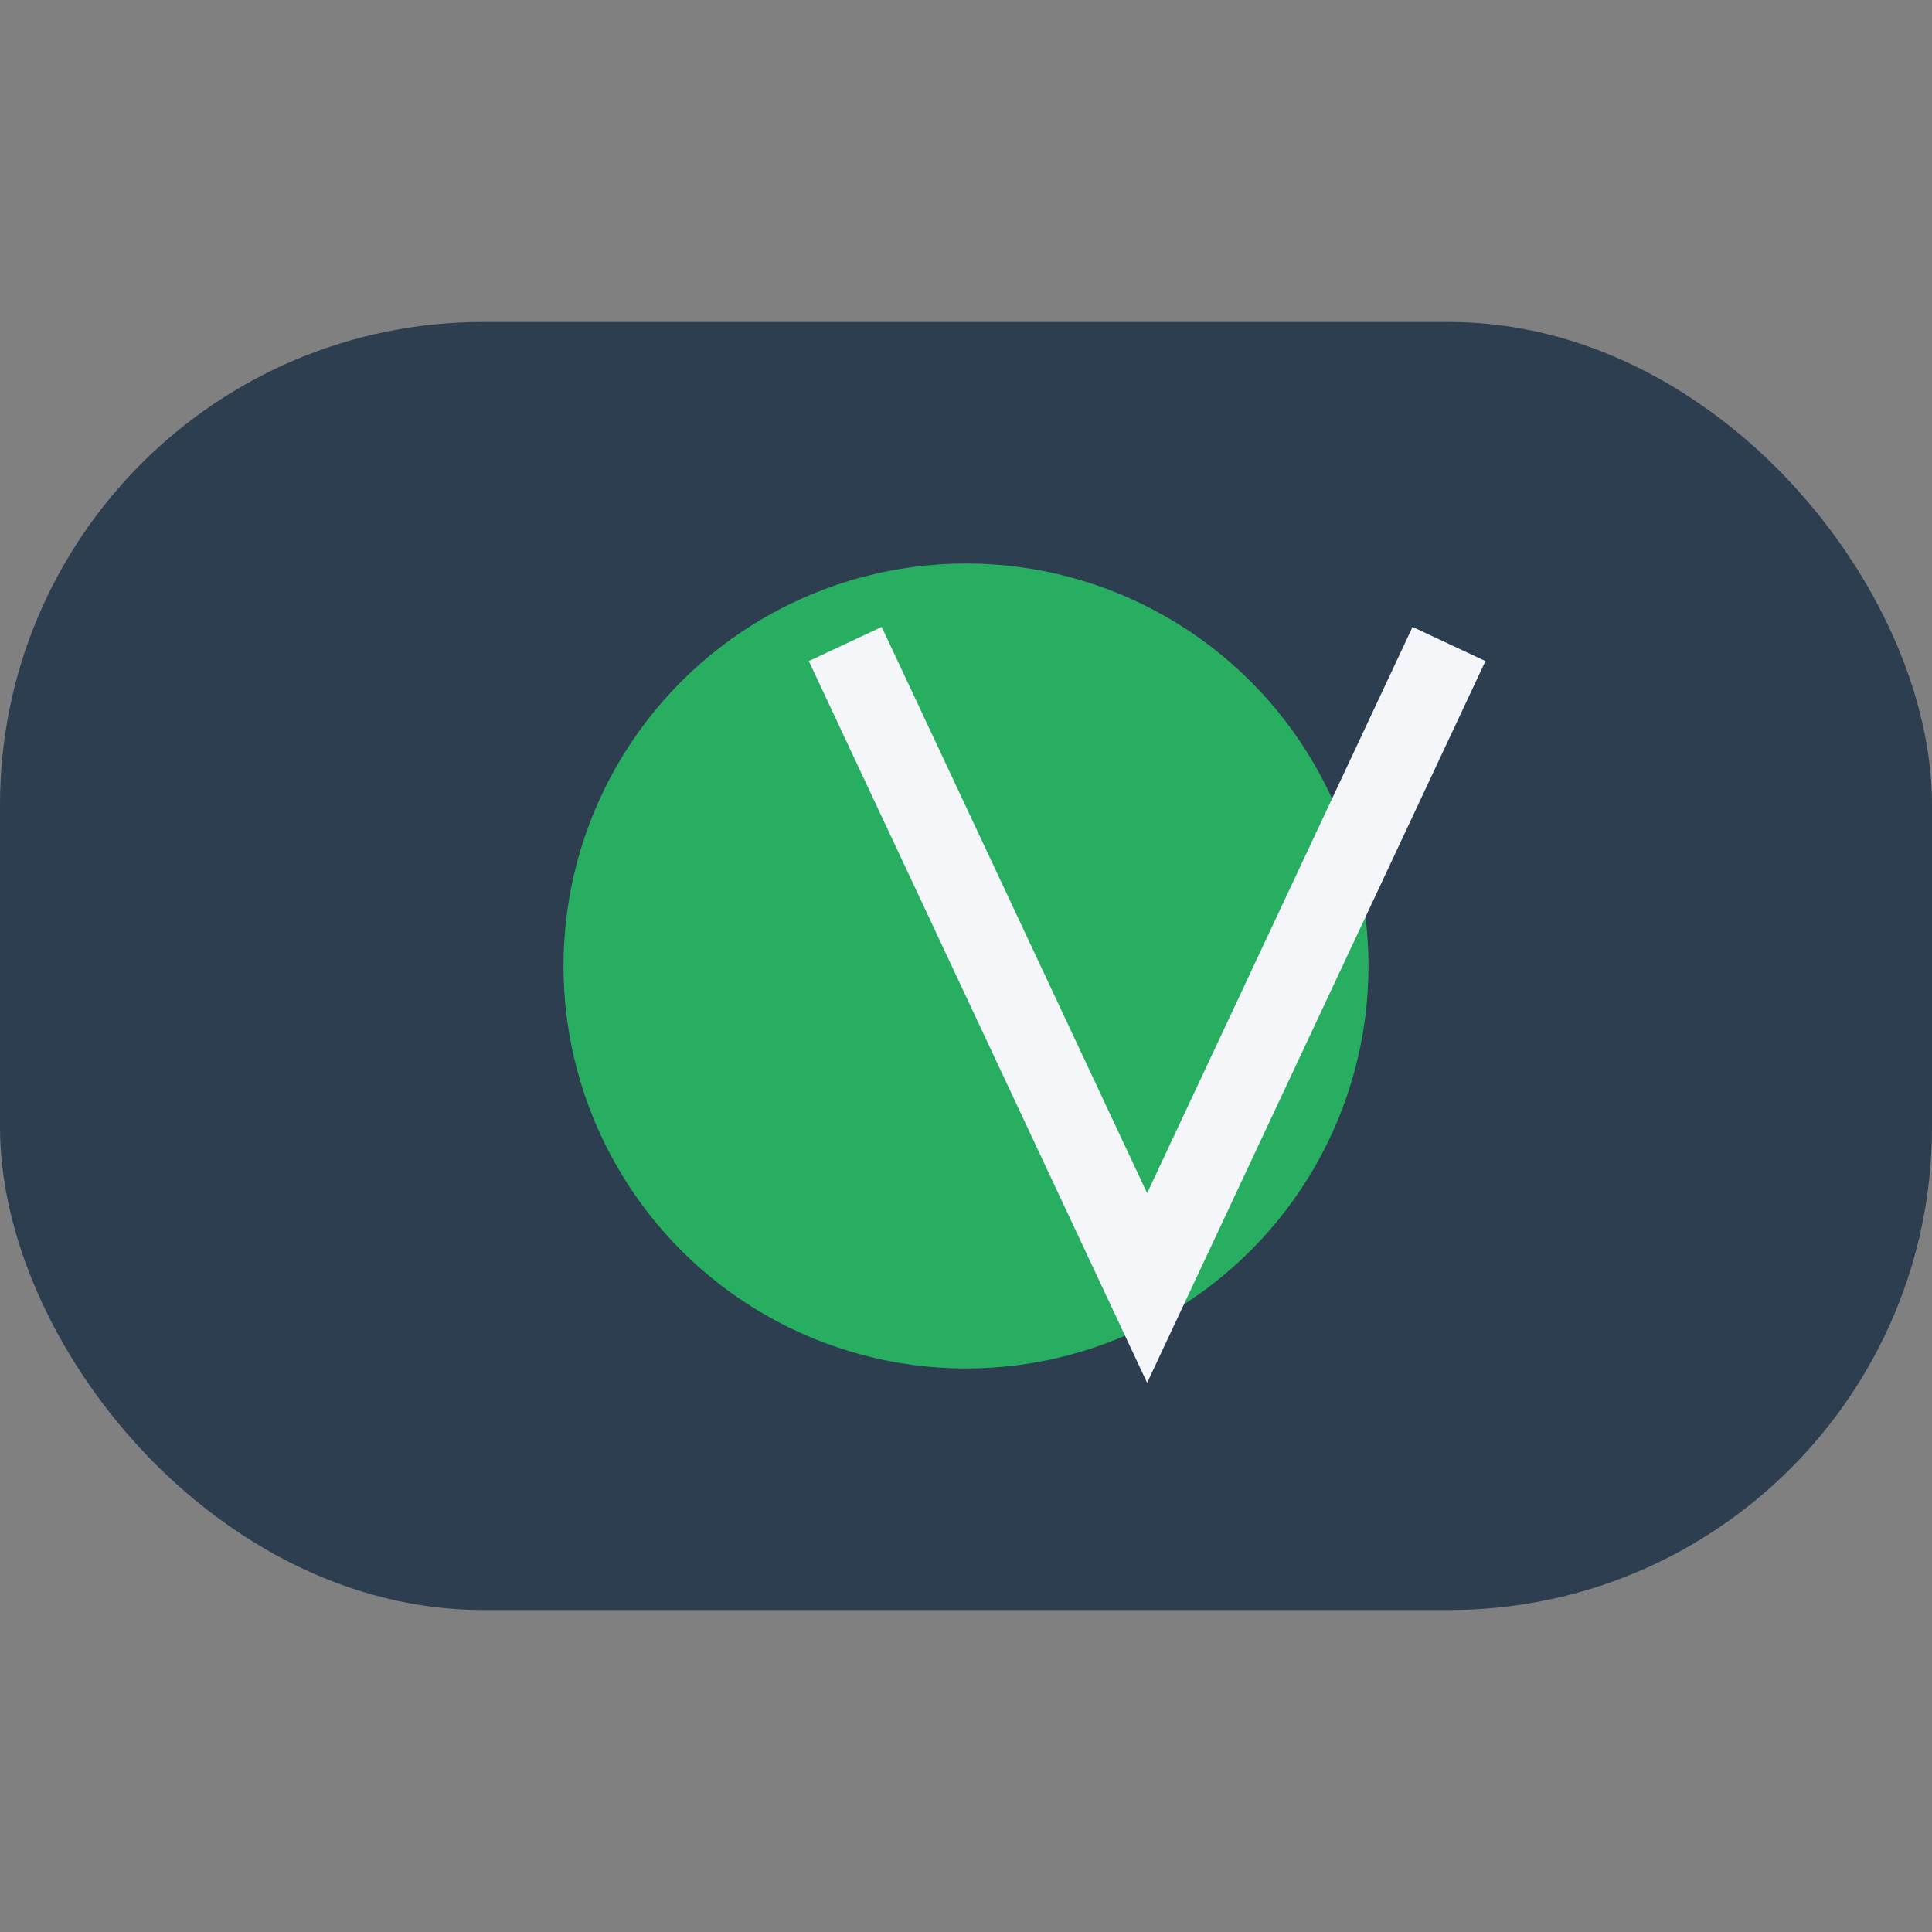
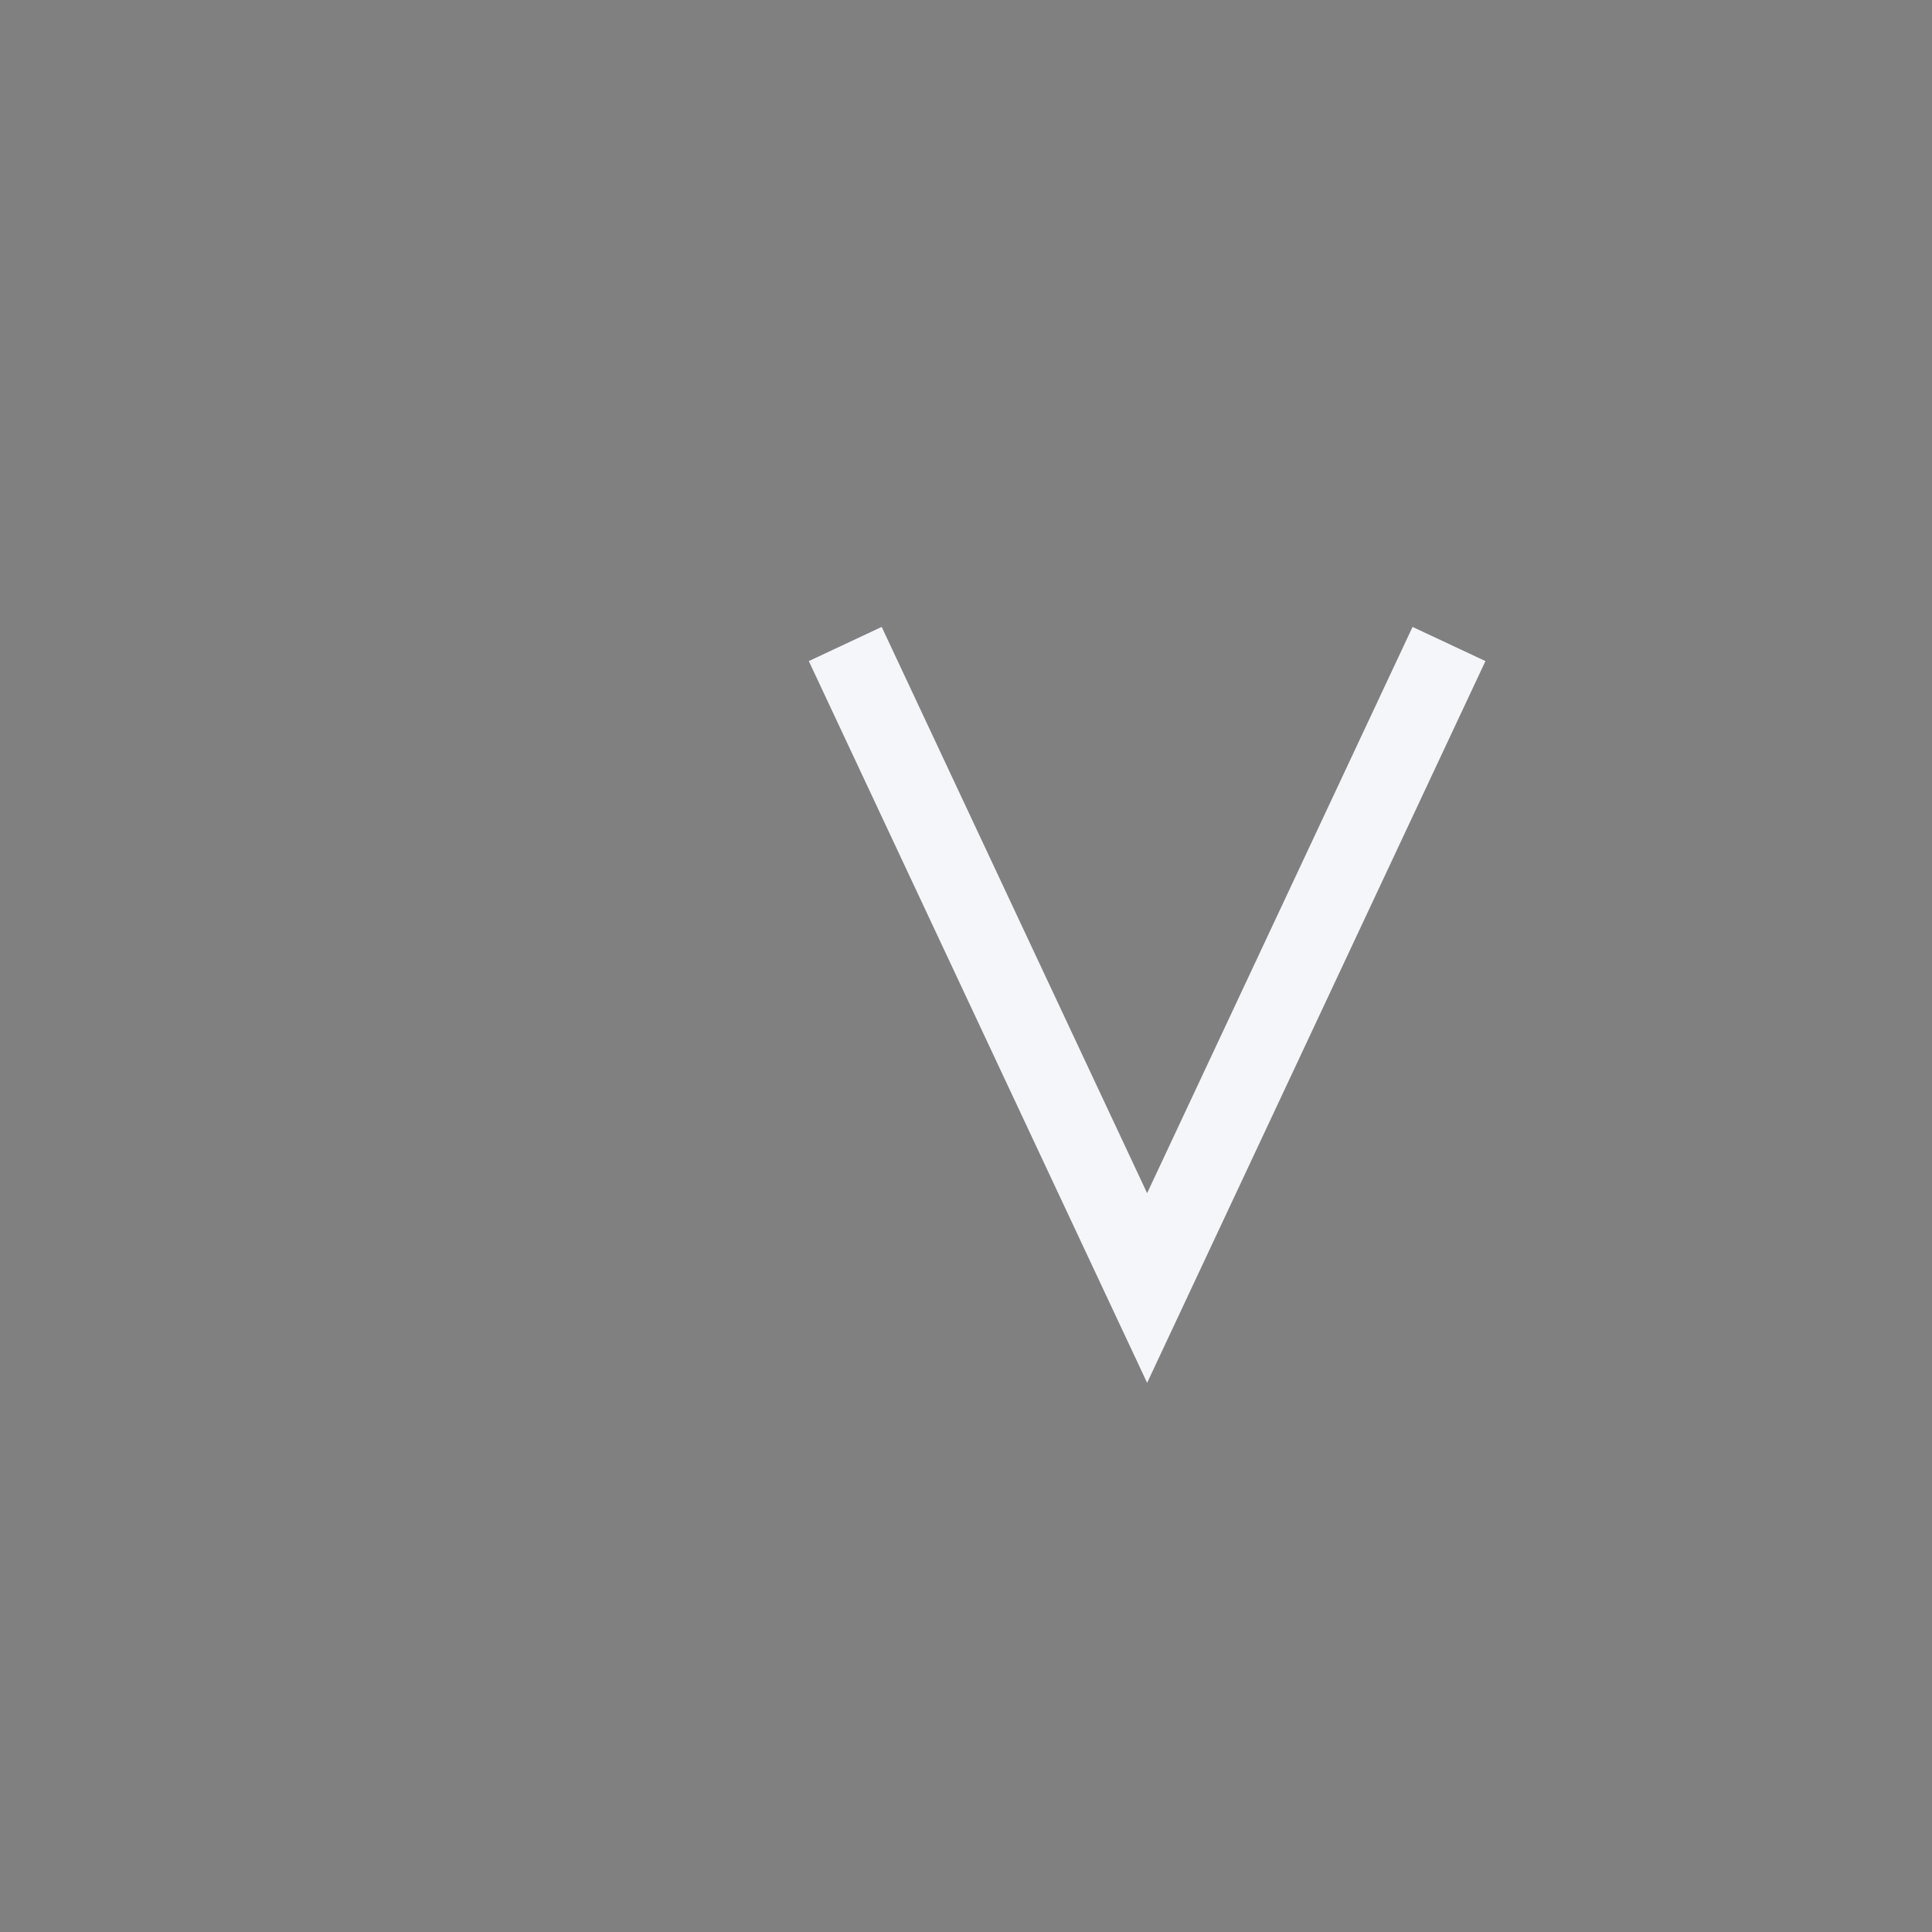
<svg xmlns="http://www.w3.org/2000/svg" width="48" height="48" viewBox="0 0 48 48">
  <rect x="0" y="0" width="48" height="48" fill="#808080" stroke="none" />
-   <rect x="0" y="8" width="48" height="32" rx="12" fill="#2C3E50" />
-   <circle cx="24" cy="24" r="10" fill="#27AE60" />
  <path d="M36 16l-7.5 16-7.5-16" stroke="#F5F6FA" stroke-width="2" fill="none" />
</svg>